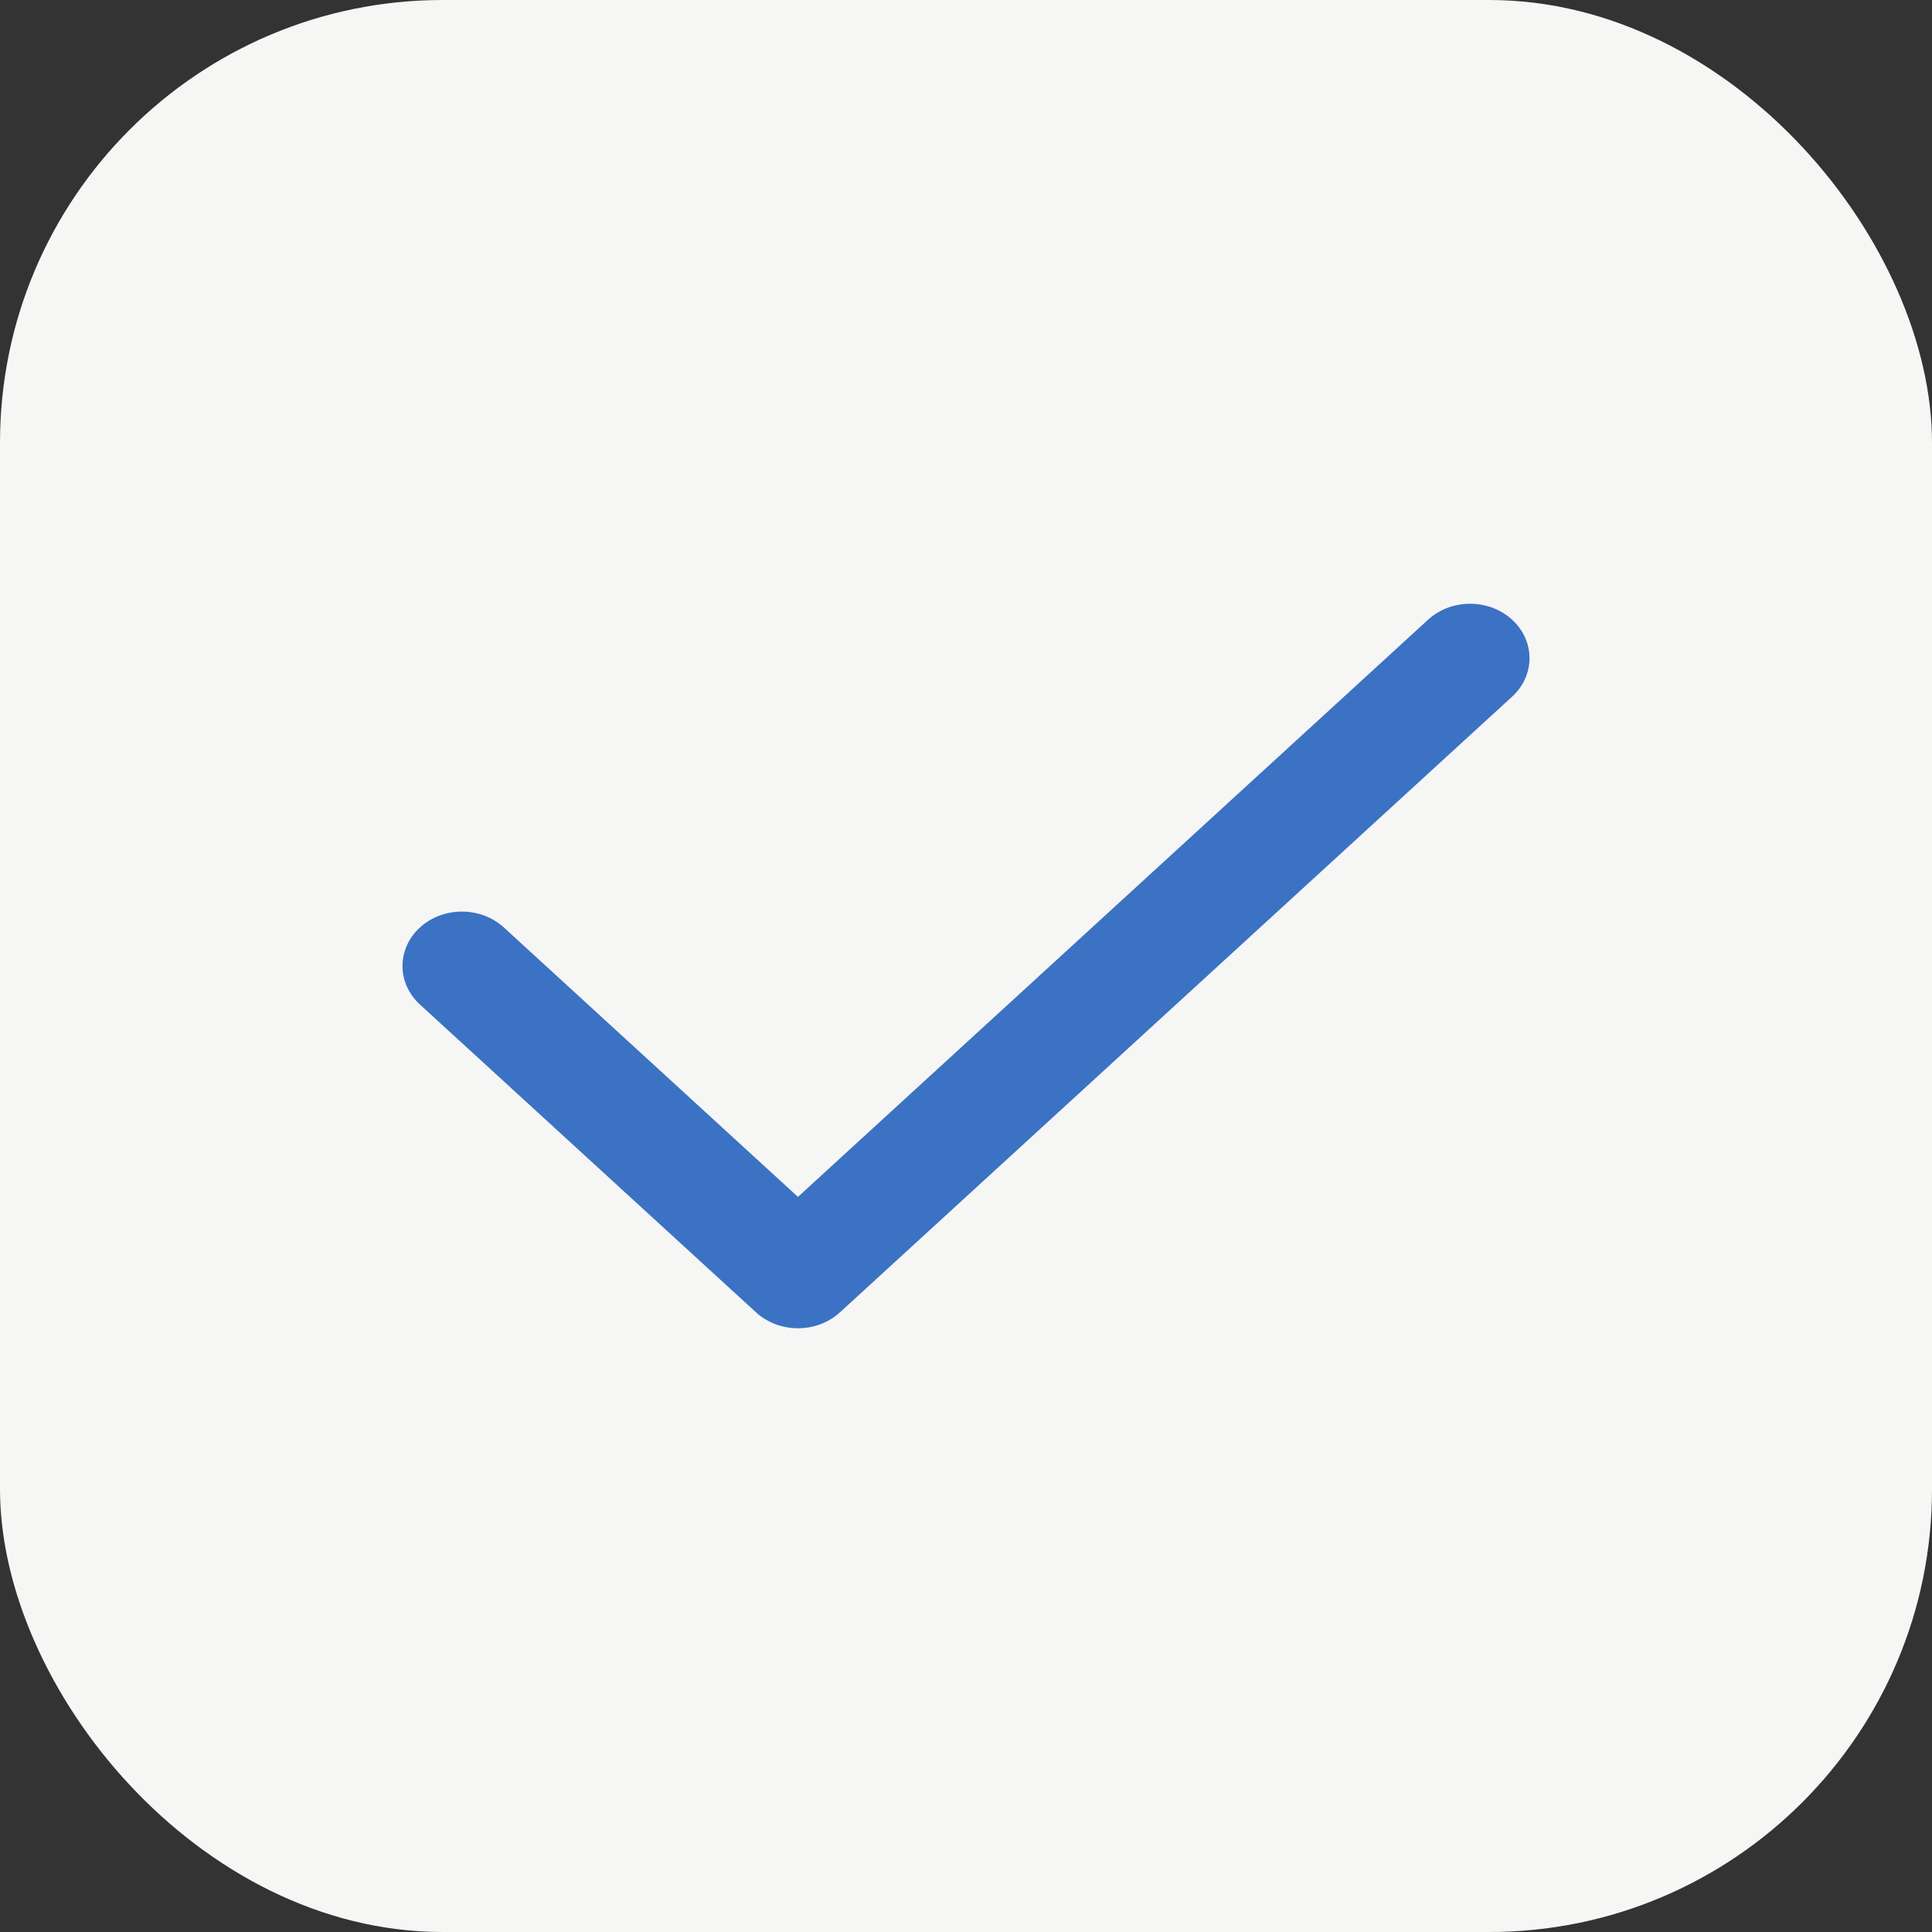
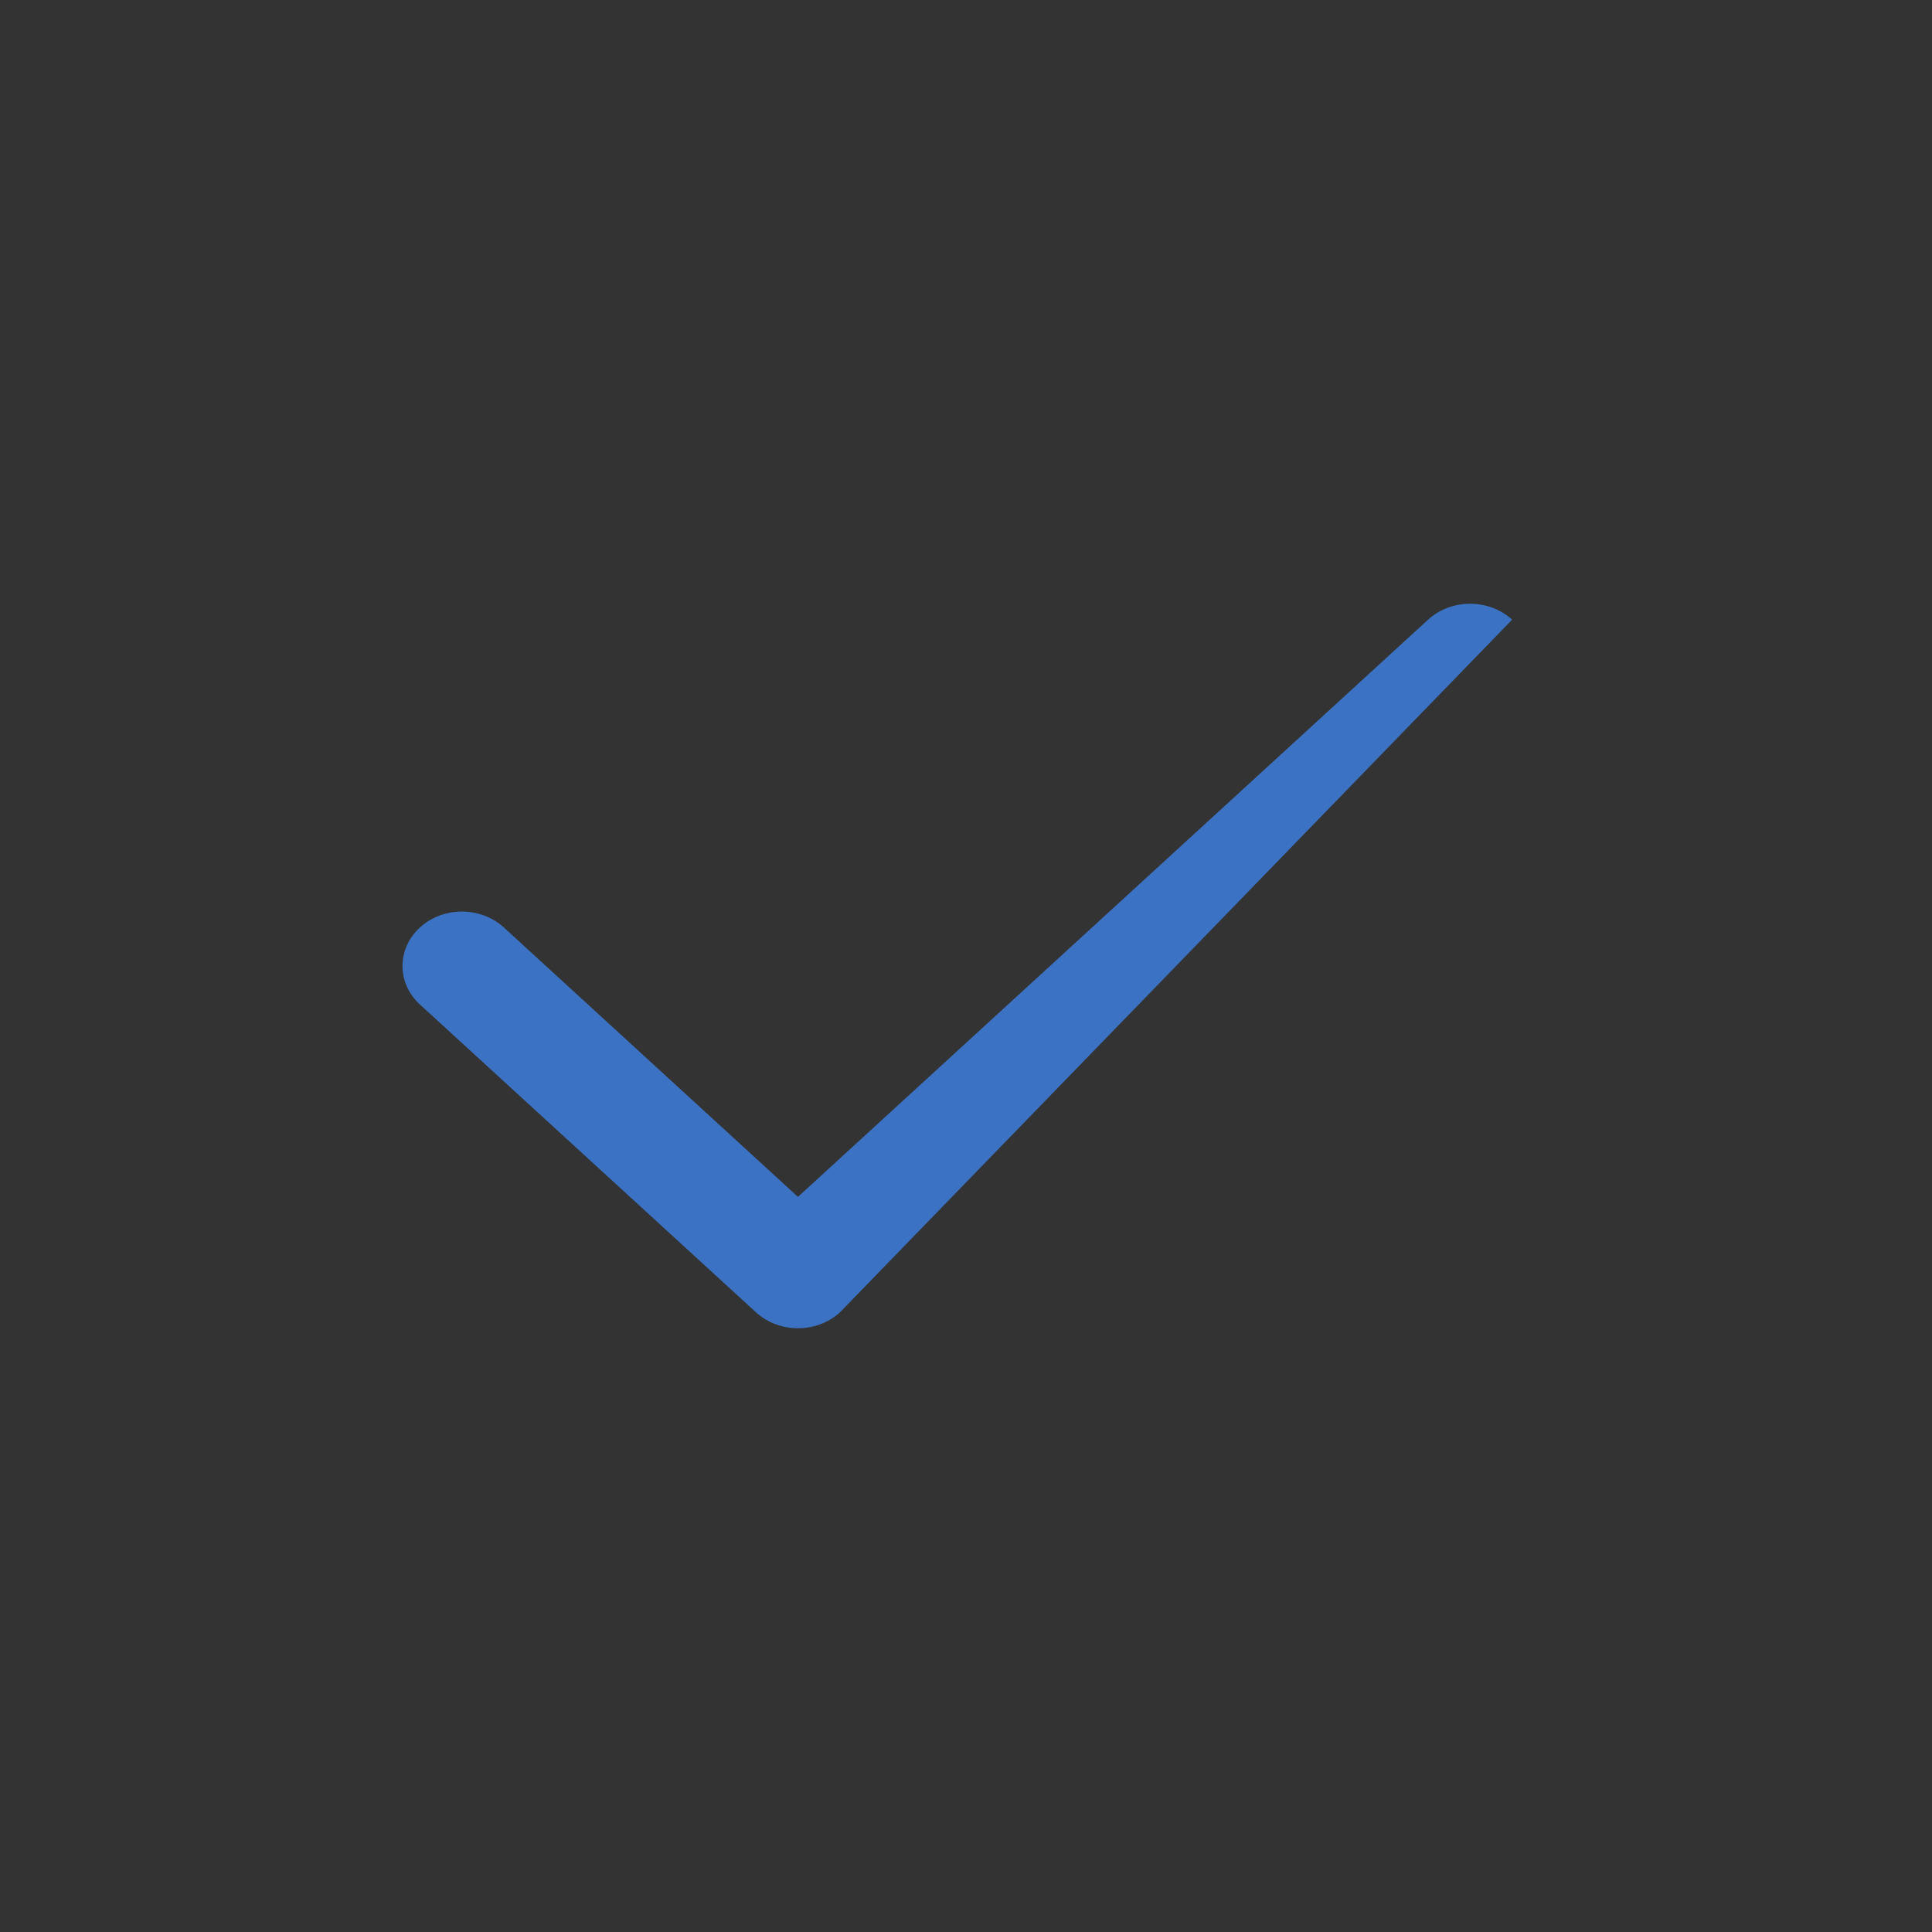
<svg xmlns="http://www.w3.org/2000/svg" width="48" height="48" viewBox="0 0 48 48" fill="none">
  <rect x="0" y="0" width="48" height="48" fill="#333333" stroke="none" />
-   <rect width="48" height="48" rx="11" fill="#F6F6F5" />
-   <path fill-rule="evenodd" clip-rule="evenodd" d="M37.568 15.396C38.144 15.924 38.144 16.78 37.568 17.308L20.869 32.604C20.293 33.132 19.358 33.132 18.782 32.604L10.432 24.956C9.856 24.428 9.856 23.572 10.432 23.044C11.009 22.516 11.943 22.516 12.52 23.044L19.825 29.736L35.48 15.396C36.057 14.868 36.991 14.868 37.568 15.396Z" fill="#3B72C3" />
+   <path fill-rule="evenodd" clip-rule="evenodd" d="M37.568 15.396L20.869 32.604C20.293 33.132 19.358 33.132 18.782 32.604L10.432 24.956C9.856 24.428 9.856 23.572 10.432 23.044C11.009 22.516 11.943 22.516 12.52 23.044L19.825 29.736L35.48 15.396C36.057 14.868 36.991 14.868 37.568 15.396Z" fill="#3B72C3" />
  <defs>
    <linearGradient id="paint0_linear_1173_12620" x1="29.159" y1="20.784" x2="11.374" y2="38.063" gradientUnits="userSpaceOnUse">
      <stop stop-color="#F77248" />
      <stop offset="1" stop-color="#F2244B" />
    </linearGradient>
  </defs>
</svg>